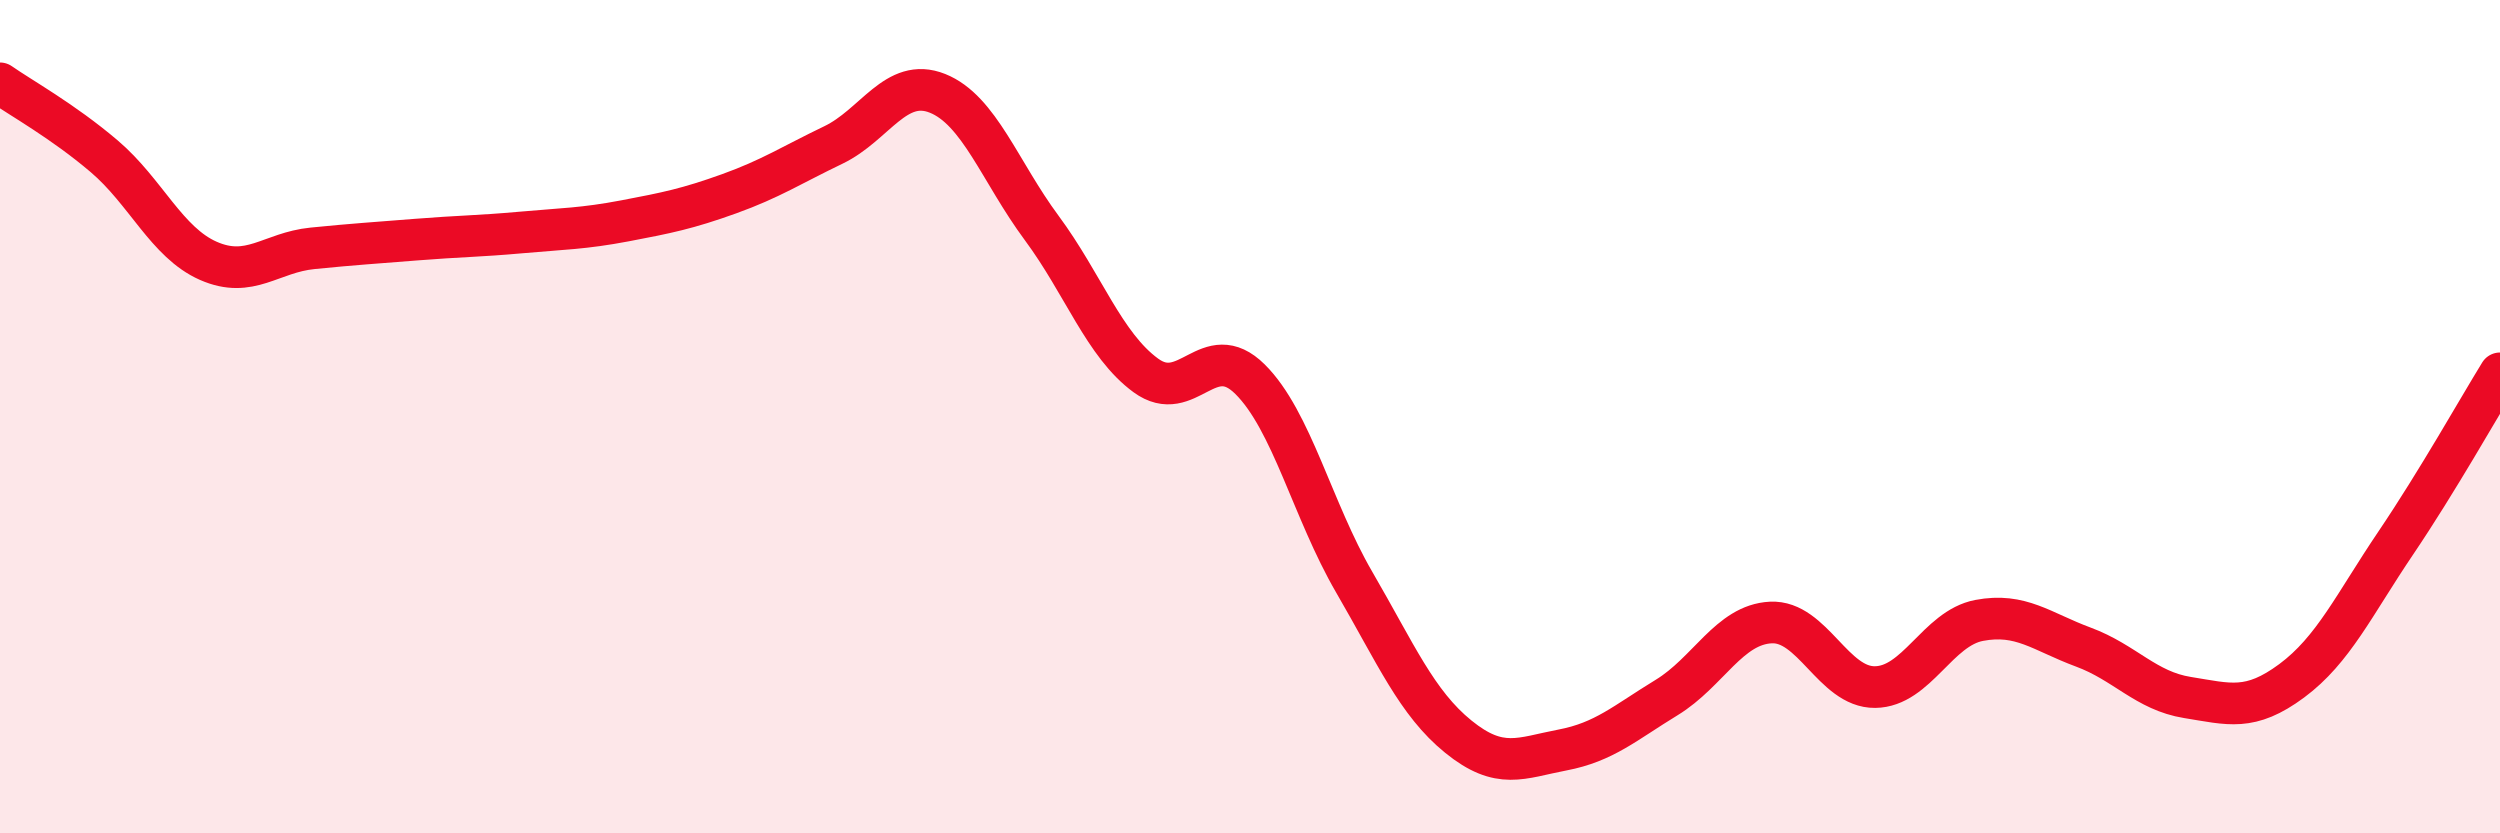
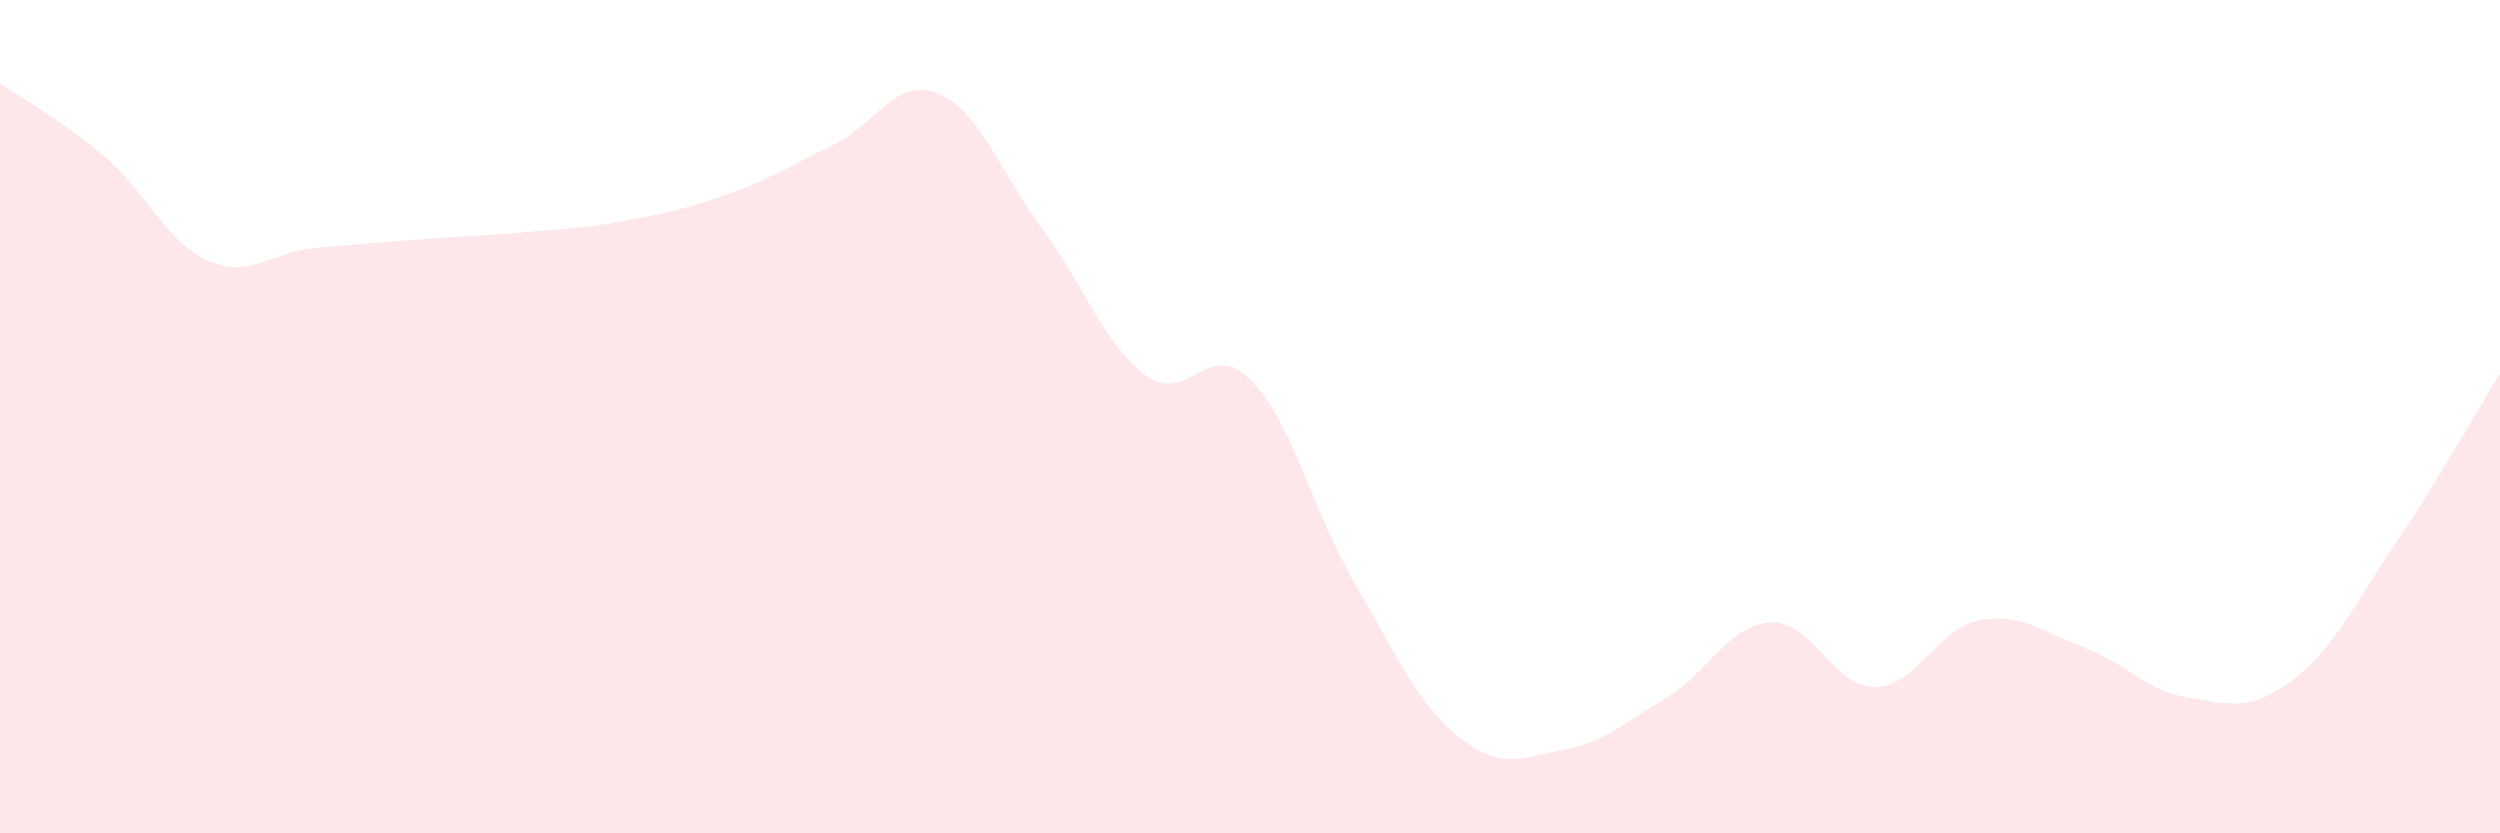
<svg xmlns="http://www.w3.org/2000/svg" width="60" height="20" viewBox="0 0 60 20">
  <path d="M 0,2 C 0.5,2.35 1.5,2.9 2.5,3.75 C 3.5,4.6 4,5.82 5,6.26 C 6,6.7 6.5,6.06 7.5,5.96 C 8.5,5.86 9,5.83 10,5.75 C 11,5.67 11.5,5.67 12.5,5.58 C 13.5,5.49 14,5.49 15,5.3 C 16,5.11 16.5,5.01 17.5,4.65 C 18.5,4.29 19,3.96 20,3.48 C 21,3 21.5,1.84 22.5,2.24 C 23.5,2.64 24,4.12 25,5.47 C 26,6.82 26.5,8.28 27.5,9.01 C 28.5,9.74 29,8.11 30,9.1 C 31,10.09 31.5,12.25 32.5,13.97 C 33.5,15.69 34,16.87 35,17.68 C 36,18.49 36.5,18.19 37.5,18 C 38.5,17.81 39,17.35 40,16.74 C 41,16.13 41.5,14.99 42.5,14.94 C 43.5,14.89 44,16.5 45,16.49 C 46,16.48 46.5,15.08 47.5,14.89 C 48.5,14.7 49,15.16 50,15.53 C 51,15.9 51.5,16.58 52.5,16.74 C 53.5,16.9 54,17.08 55,16.34 C 56,15.6 56.5,14.51 57.5,13.03 C 58.5,11.55 59.5,9.77 60,8.96L60 20L0 20Z" fill="#EB0A25" opacity="0.1" stroke-linecap="round" stroke-linejoin="round" />
-   <path d="M 0,2 C 0.5,2.35 1.5,2.9 2.5,3.75 C 3.5,4.6 4,5.82 5,6.26 C 6,6.7 6.5,6.06 7.5,5.96 C 8.5,5.86 9,5.83 10,5.75 C 11,5.67 11.5,5.67 12.5,5.58 C 13.5,5.49 14,5.49 15,5.3 C 16,5.11 16.5,5.01 17.5,4.65 C 18.5,4.29 19,3.96 20,3.48 C 21,3 21.5,1.84 22.5,2.24 C 23.5,2.64 24,4.12 25,5.47 C 26,6.82 26.5,8.28 27.5,9.01 C 28.5,9.74 29,8.11 30,9.1 C 31,10.09 31.5,12.25 32.5,13.97 C 33.5,15.69 34,16.87 35,17.68 C 36,18.49 36.5,18.19 37.5,18 C 38.5,17.81 39,17.35 40,16.74 C 41,16.13 41.5,14.99 42.5,14.94 C 43.5,14.89 44,16.5 45,16.49 C 46,16.48 46.5,15.08 47.5,14.89 C 48.5,14.7 49,15.16 50,15.53 C 51,15.9 51.5,16.58 52.5,16.74 C 53.5,16.9 54,17.08 55,16.34 C 56,15.6 56.5,14.51 57.5,13.03 C 58.5,11.55 59.5,9.77 60,8.96" stroke="#EB0A25" stroke-width="1" fill="none" stroke-linecap="round" stroke-linejoin="round" />
</svg>